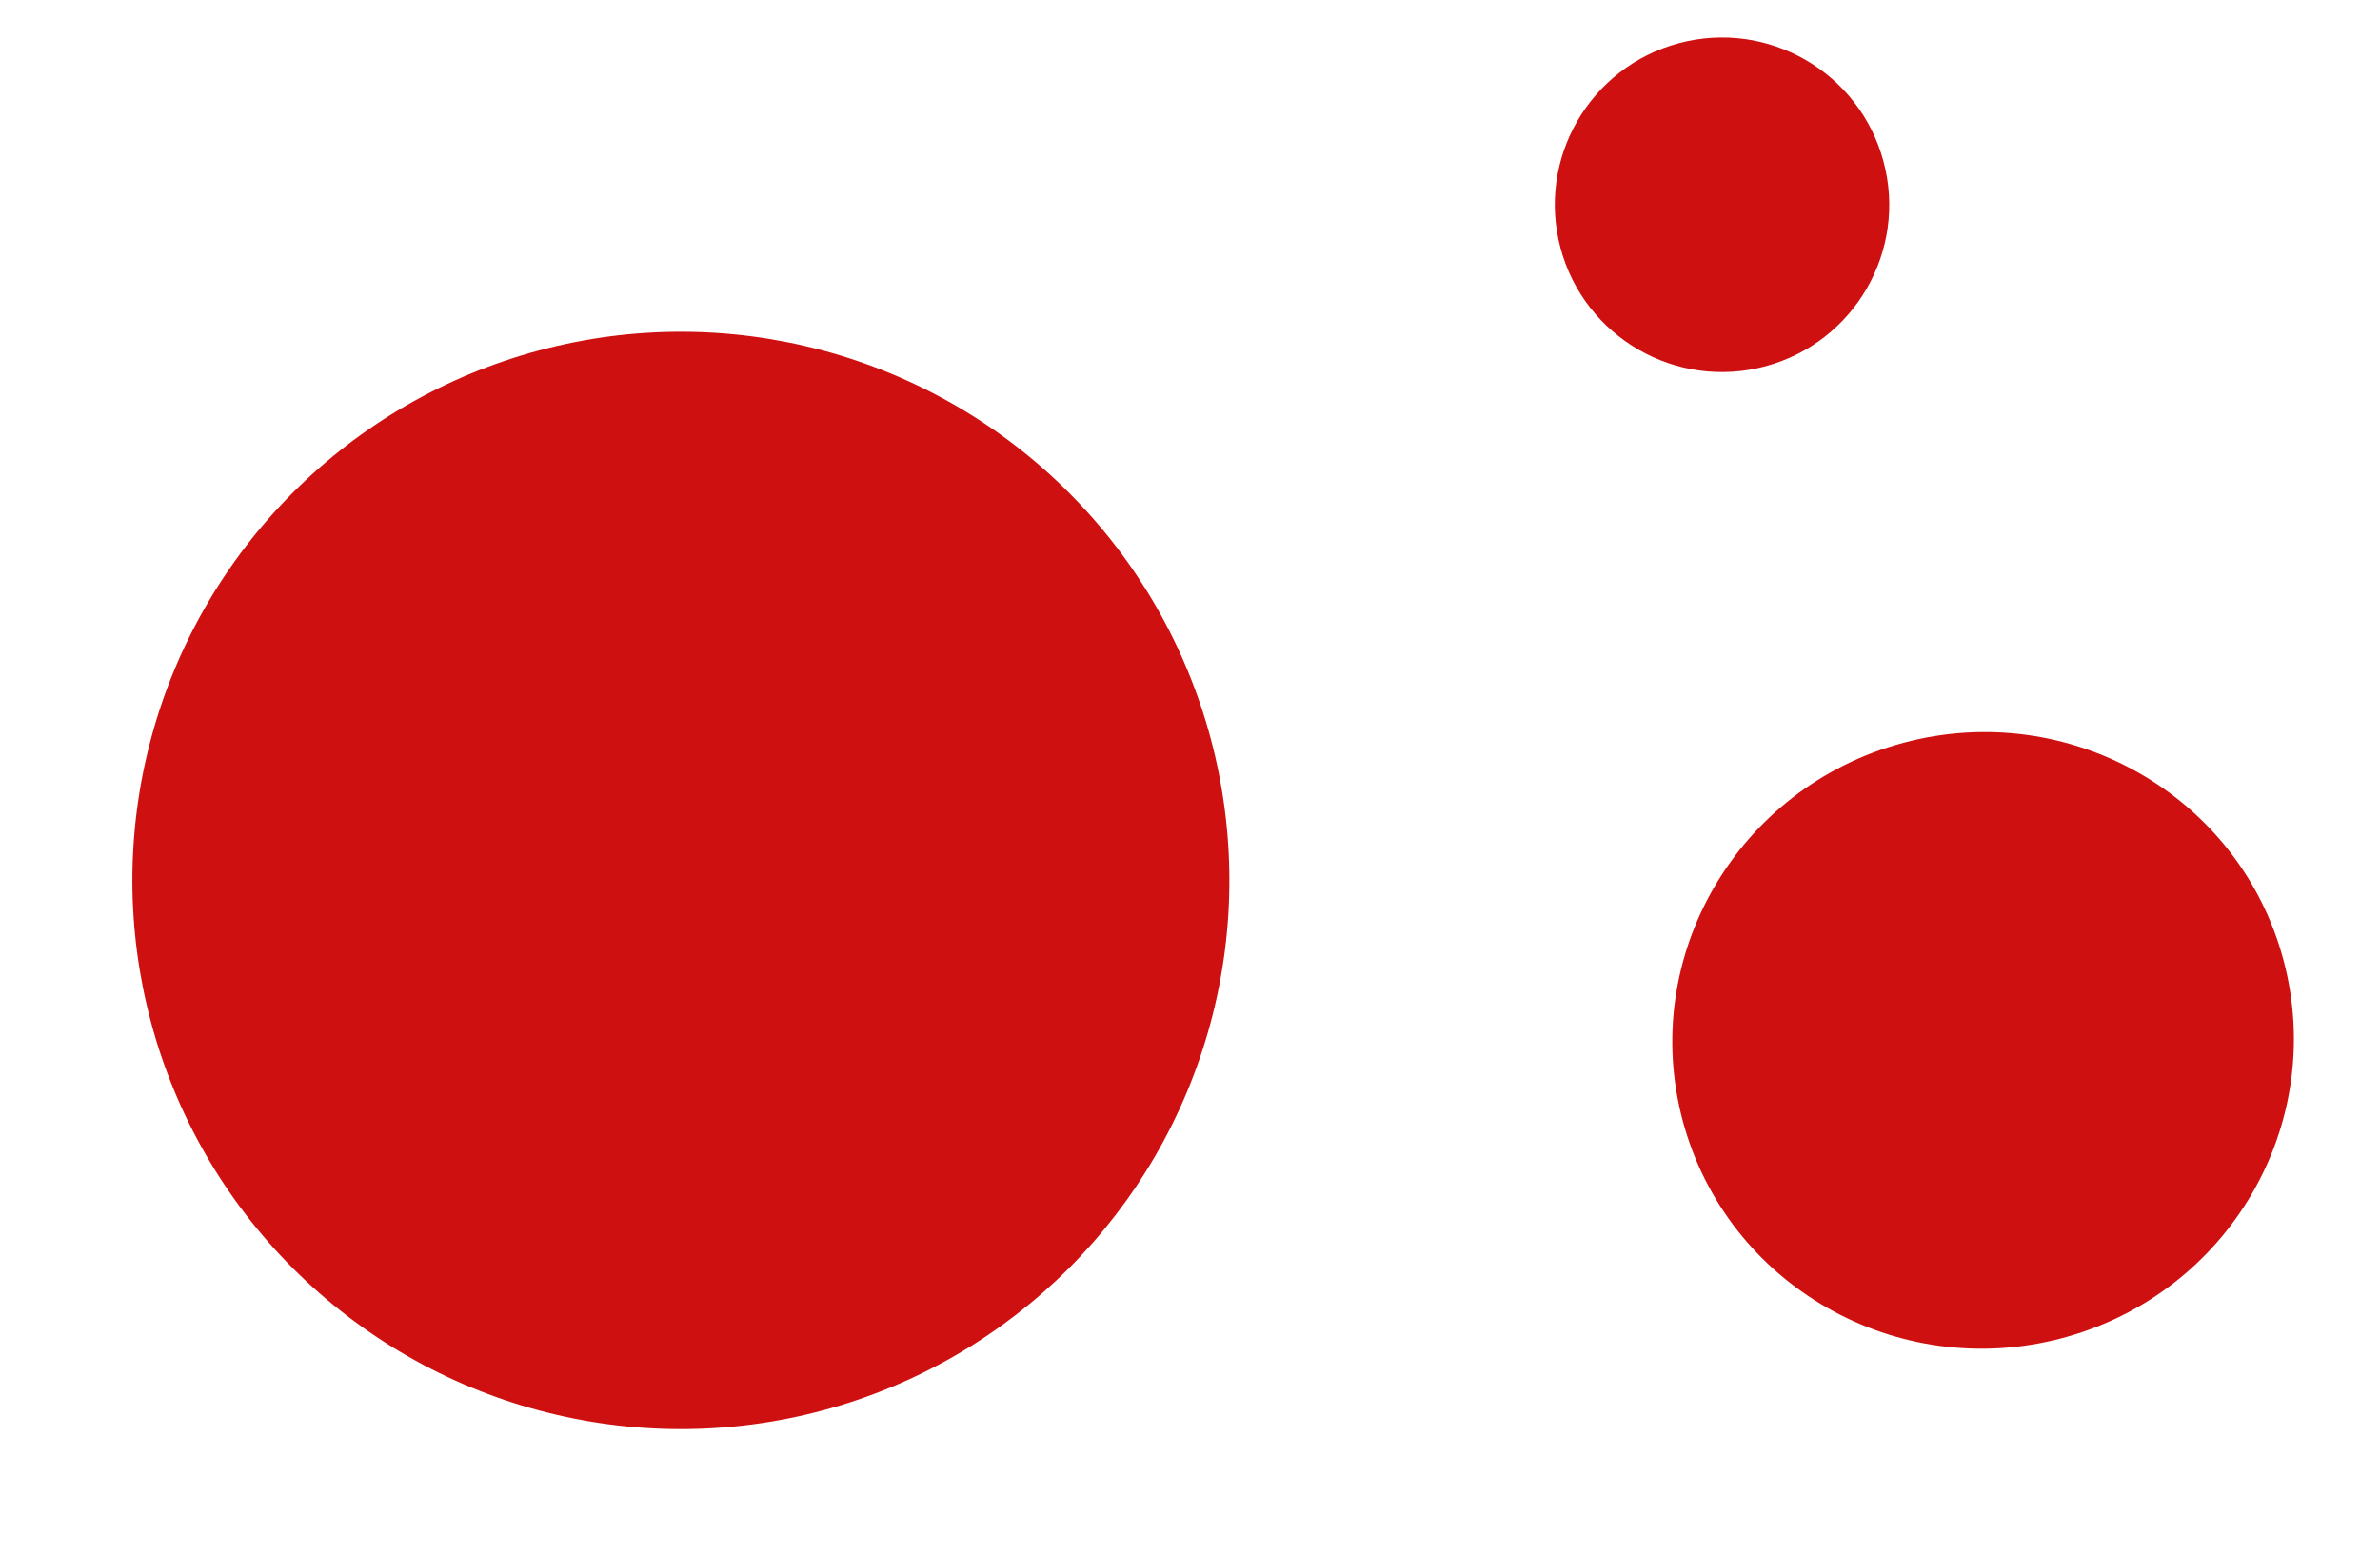
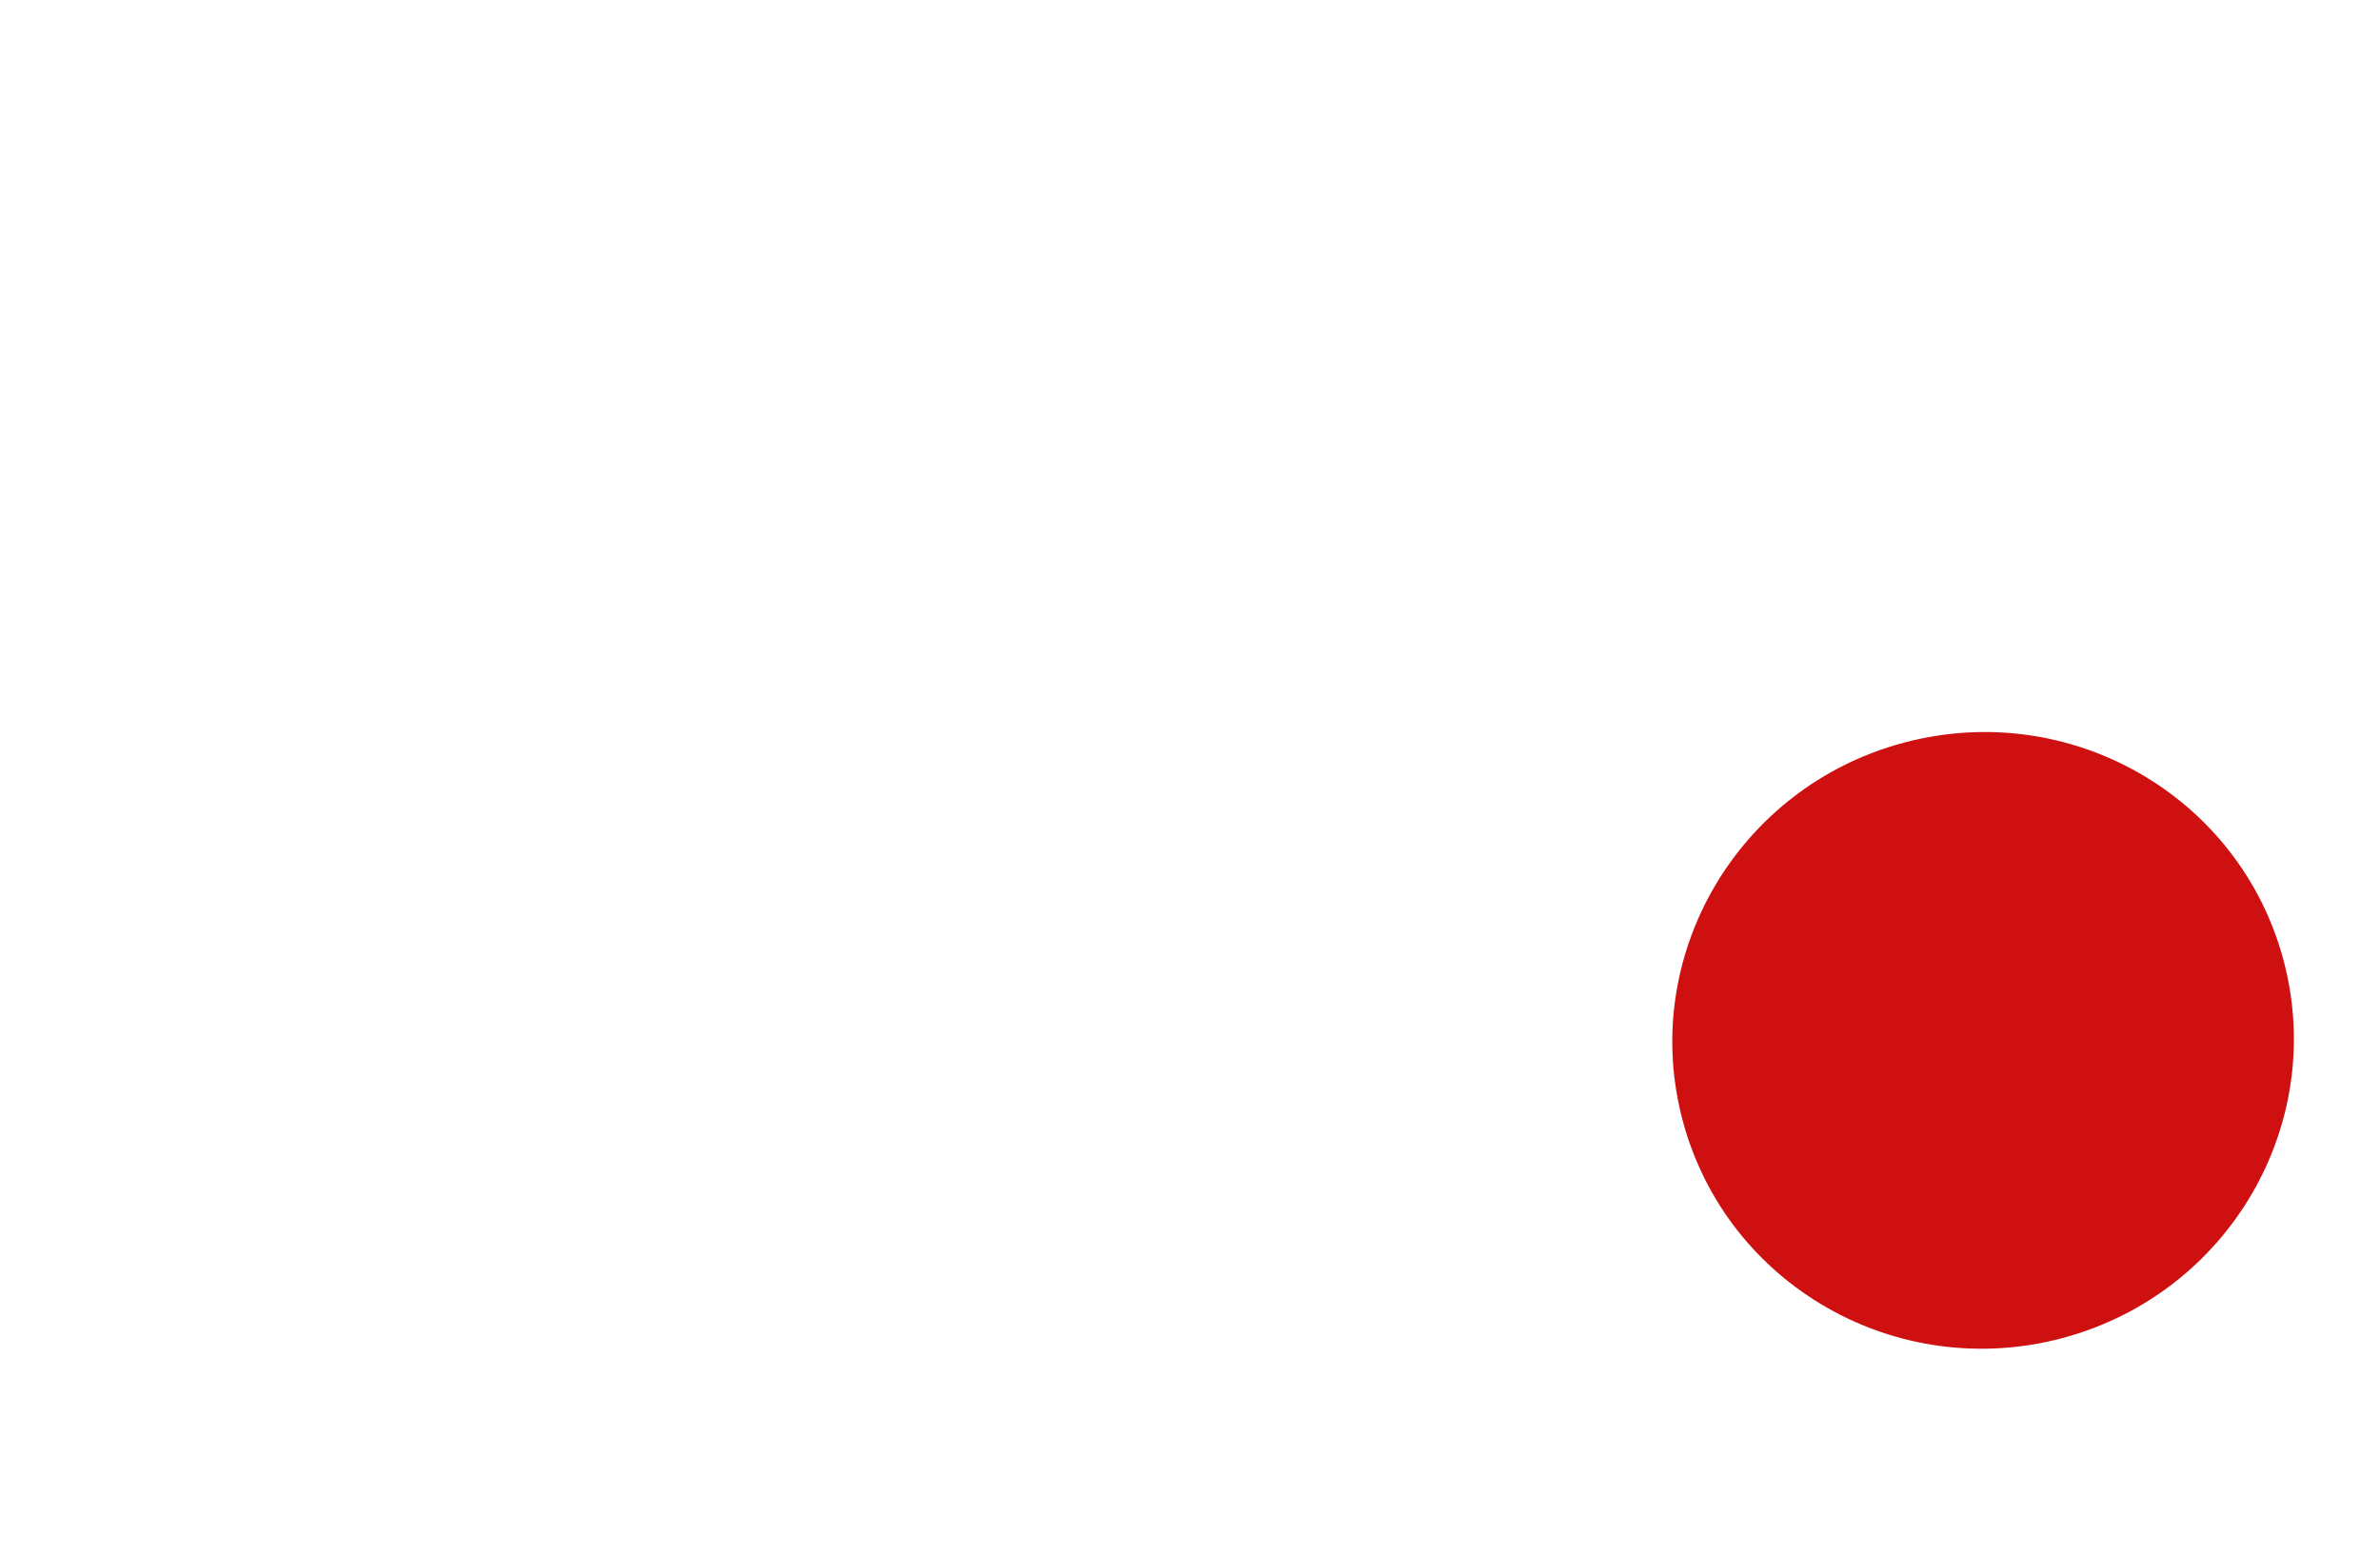
<svg xmlns="http://www.w3.org/2000/svg" width="133" height="87" viewBox="0 0 133 87" fill="none">
-   <circle cx="38.049" cy="49.186" r="30.651" transform="rotate(-105 38.049 49.186)" fill="#CE1010" />
-   <circle cx="96.231" cy="11.44" r="9.343" transform="rotate(-105 96.231 11.44)" fill="#CE1010" />
  <ellipse cx="110.82" cy="58.121" rx="17.211" ry="17.375" transform="rotate(-105 110.82 58.121)" fill="#CE1010" />
</svg>